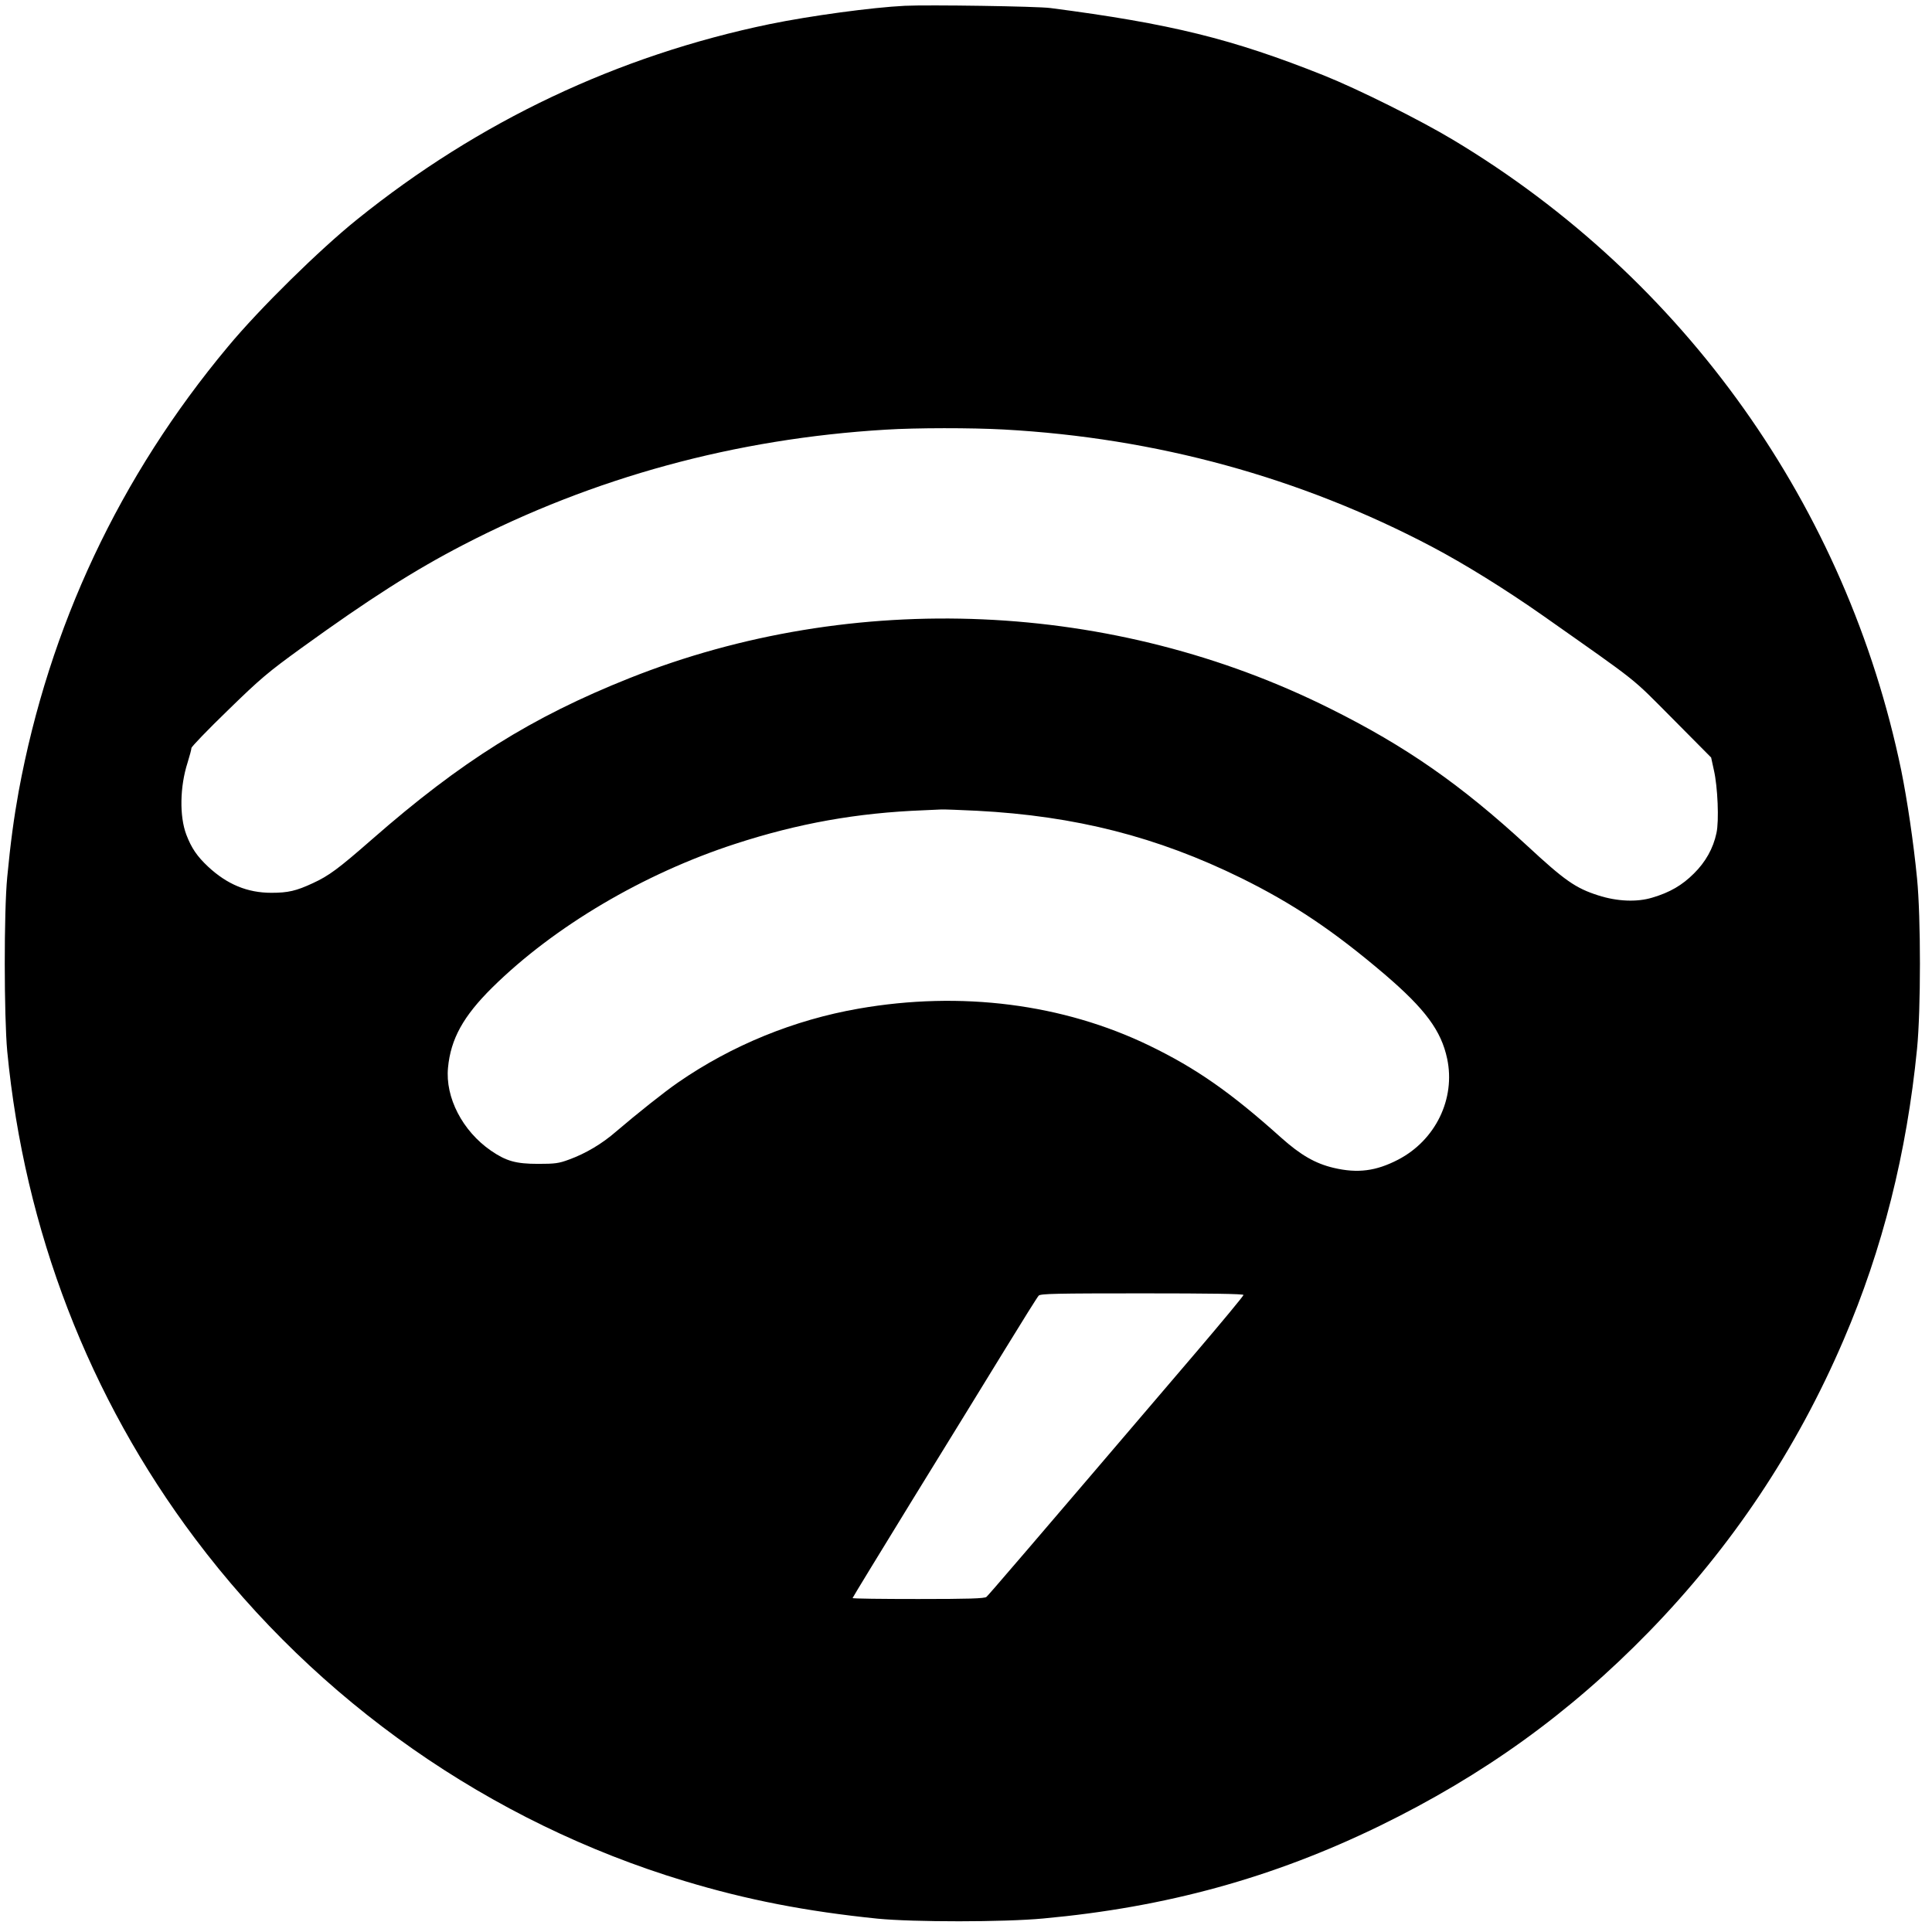
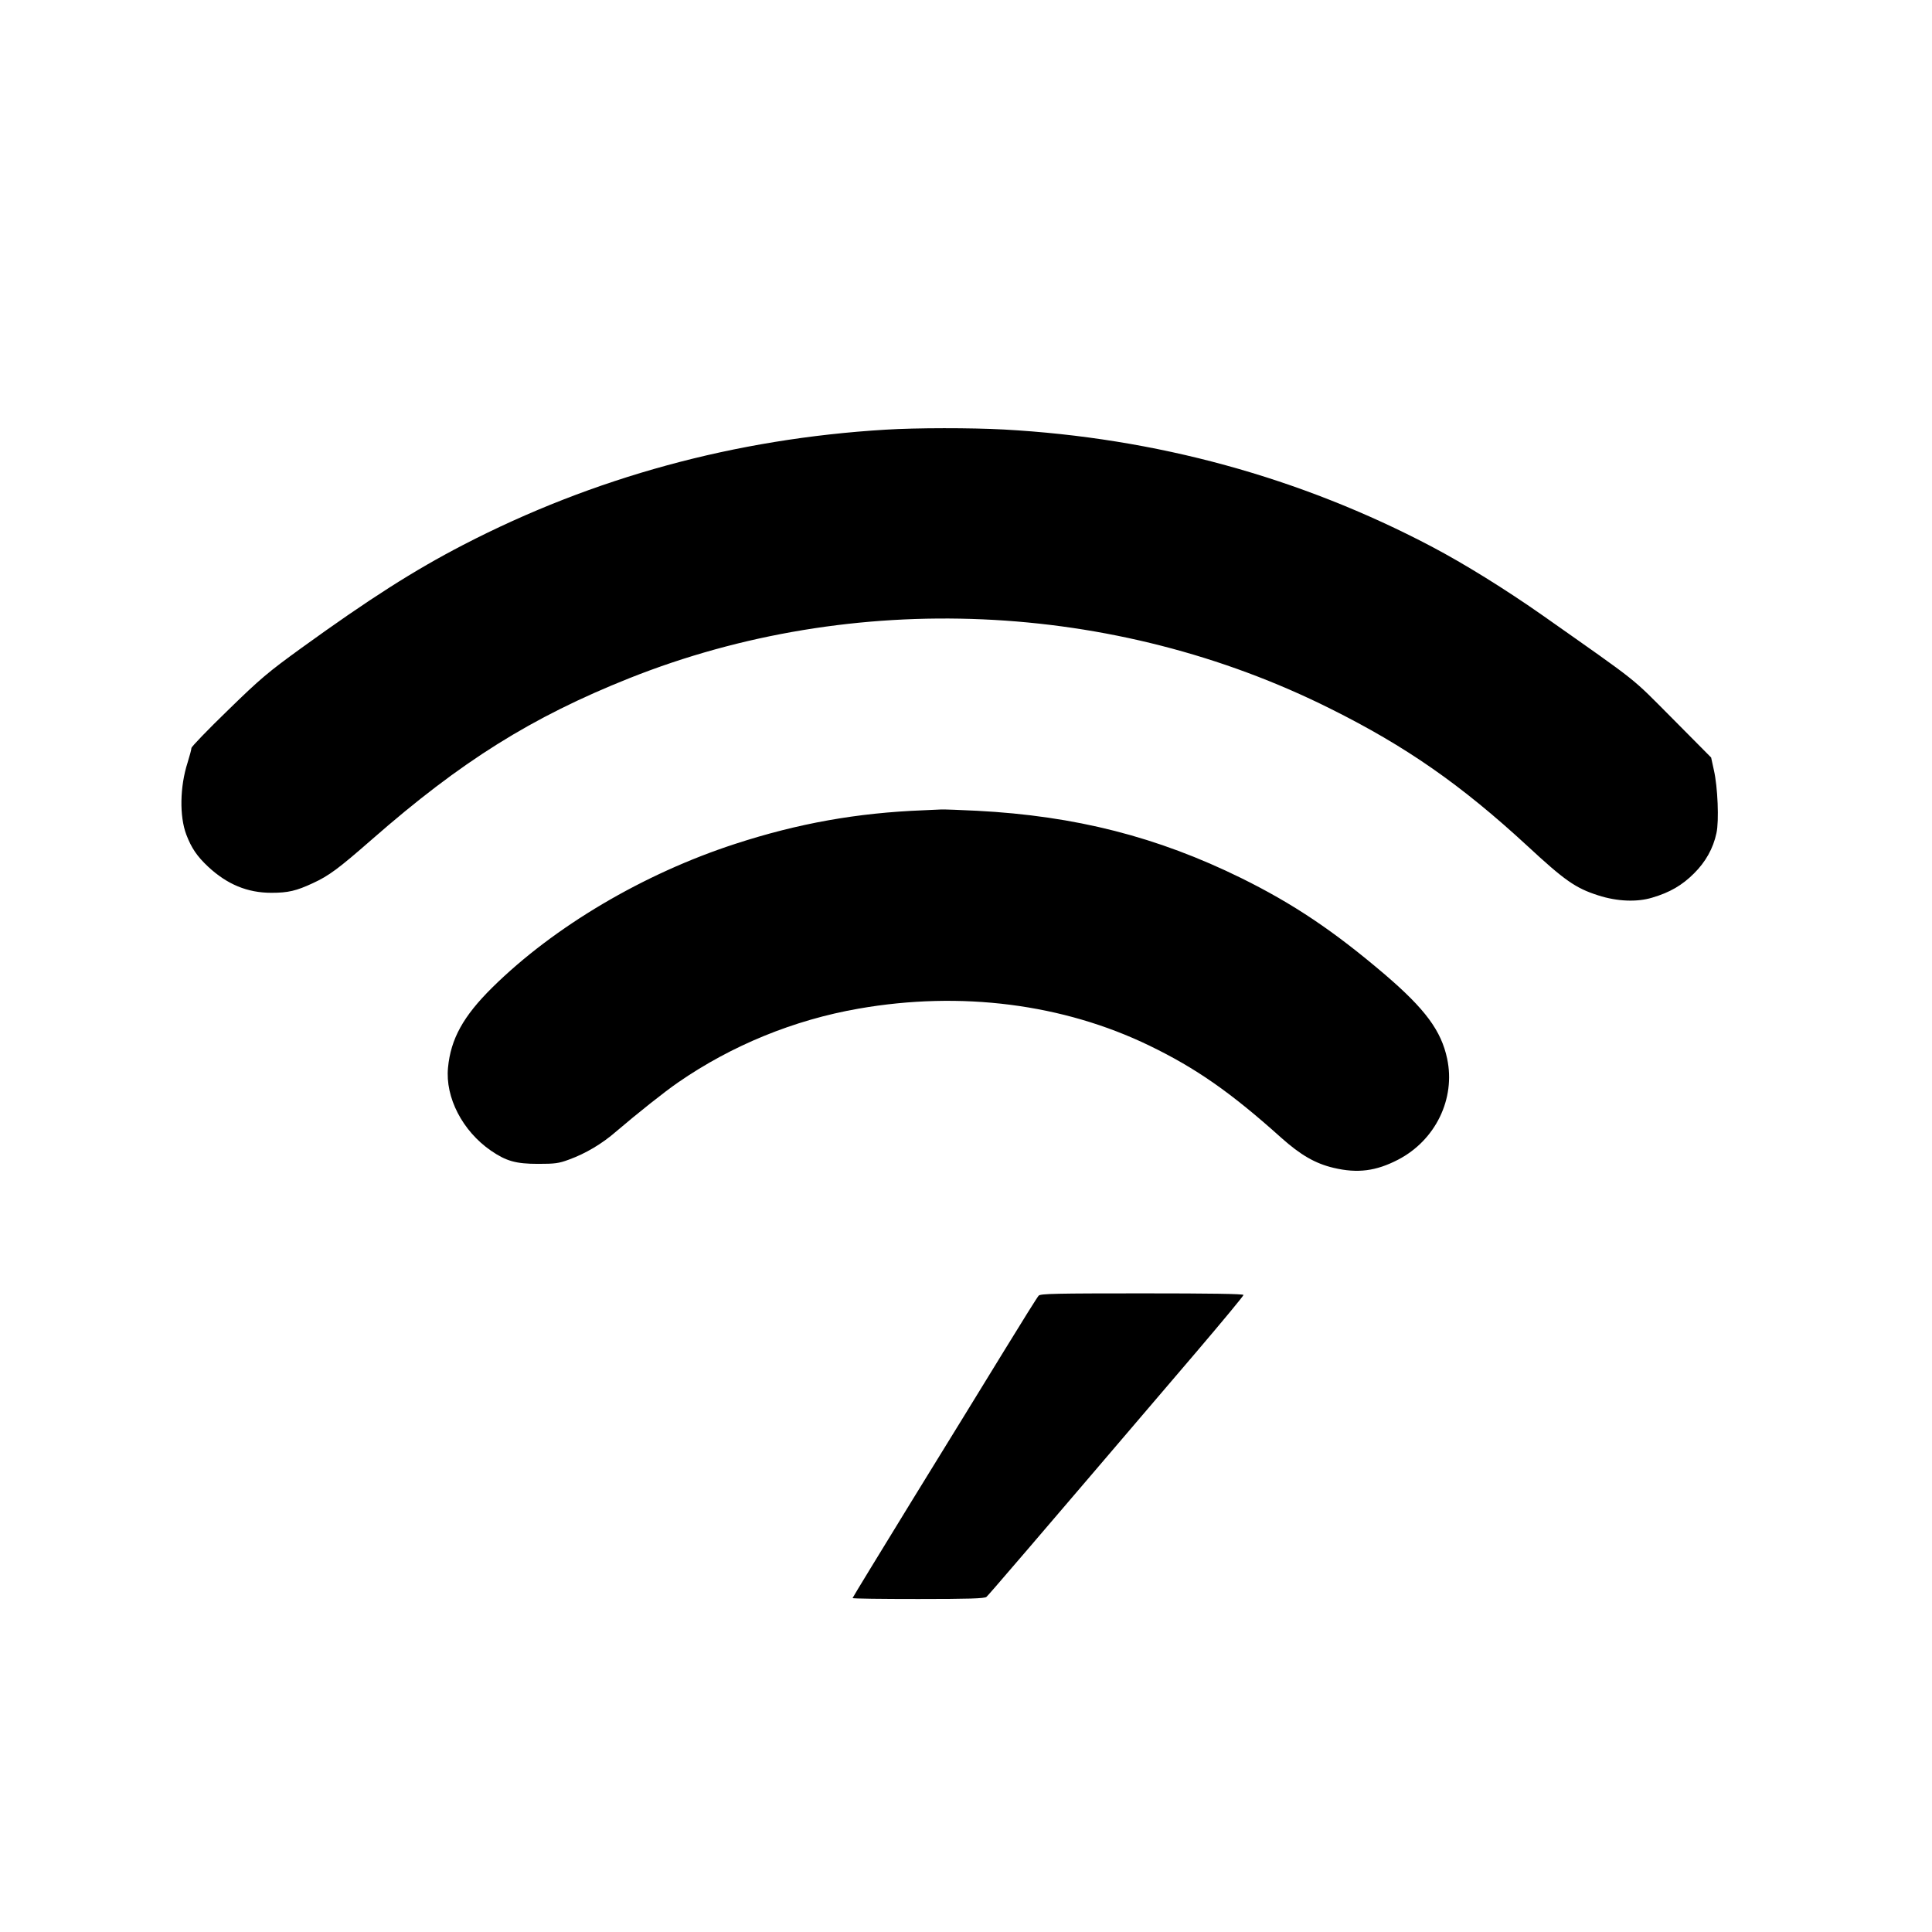
<svg xmlns="http://www.w3.org/2000/svg" version="1.0" width="1201pt" height="1201pt" viewBox="0 0 1201 1201" preserveAspectRatio="xMidYMid meet">
  <g transform="translate(0,1201) scale(0.1,-0.1)" fill="#000000" stroke="none">
-     <path d="M5625 11974 c-204 -10 -587 -62 -841 -114 -945 -196 -1807 -604 -2564 -1214 -234 -188 -608 -556 -803 -791 -673 -806 -1112 -1740 -1301 -2765 -29 -160 -51 -321 -71 -532 -21 -214 -20 -866 0 -1083 107 -1112 508 -2152 1168 -3030 761 -1013 1833 -1763 3042 -2128 386 -117 758 -189 1200 -234 225 -22 785 -22 1030 1 765 70 1428 253 2090 575 648 316 1181 700 1675 1207 515 529 918 1132 1211 1816 242 563 392 1161 456 1808 24 244 24 816 0 1060 -22 225 -61 487 -98 670 -339 1639 -1345 3056 -2785 3920 -206 124 -594 317 -804 401 -571 228 -954 322 -1700 419 -81 11 -759 21 -905 14z m615 -2634 c947 -52 1841 -297 2660 -728 203 -107 458 -265 693 -430 612 -431 540 -374 803 -638 l241 -243 17 -78 c24 -103 33 -317 16 -392 -20 -95 -68 -180 -140 -251 -73 -73 -150 -118 -259 -150 -95 -29 -218 -24 -336 14 -141 45 -209 93 -441 308 -411 379 -753 618 -1223 852 -1347 674 -2965 745 -4359 190 -607 -242 -1045 -516 -1601 -1003 -207 -181 -266 -225 -366 -271 -103 -48 -154 -60 -258 -60 -149 0 -275 52 -394 163 -68 64 -103 115 -135 199 -43 114 -40 298 8 447 13 42 24 83 24 91 0 8 102 114 227 235 203 198 250 237 457 387 422 305 699 482 1006 641 809 419 1691 660 2625 716 190 12 534 12 735 1z m-167 -2370 c613 -32 1121 -162 1642 -418 324 -160 575 -328 894 -600 251 -215 350 -349 387 -523 53 -249 -72 -507 -305 -628 -137 -71 -251 -86 -400 -51 -115 27 -206 80 -326 187 -314 282 -529 432 -820 573 -537 260 -1172 341 -1807 230 -402 -70 -789 -228 -1123 -459 -83 -57 -255 -194 -385 -305 -87 -76 -190 -137 -292 -174 -64 -24 -88 -27 -193 -27 -138 0 -198 17 -293 82 -177 122 -285 331 -267 516 17 179 95 320 275 498 385 380 941 708 1510 893 393 128 758 193 1170 209 41 2 91 4 110 5 19 1 120 -3 223 -8z m1657 -3010 c0 -6 -131 -164 -292 -353 -1078 -1263 -1293 -1513 -1306 -1524 -12 -10 -112 -13 -424 -13 -224 0 -408 2 -408 6 0 3 168 278 373 612 206 334 463 752 572 930 109 178 204 330 212 338 12 12 111 14 644 14 419 0 629 -3 629 -10z" />
+     <path d="M5625 11974 z m615 -2634 c947 -52 1841 -297 2660 -728 203 -107 458 -265 693 -430 612 -431 540 -374 803 -638 l241 -243 17 -78 c24 -103 33 -317 16 -392 -20 -95 -68 -180 -140 -251 -73 -73 -150 -118 -259 -150 -95 -29 -218 -24 -336 14 -141 45 -209 93 -441 308 -411 379 -753 618 -1223 852 -1347 674 -2965 745 -4359 190 -607 -242 -1045 -516 -1601 -1003 -207 -181 -266 -225 -366 -271 -103 -48 -154 -60 -258 -60 -149 0 -275 52 -394 163 -68 64 -103 115 -135 199 -43 114 -40 298 8 447 13 42 24 83 24 91 0 8 102 114 227 235 203 198 250 237 457 387 422 305 699 482 1006 641 809 419 1691 660 2625 716 190 12 534 12 735 1z m-167 -2370 c613 -32 1121 -162 1642 -418 324 -160 575 -328 894 -600 251 -215 350 -349 387 -523 53 -249 -72 -507 -305 -628 -137 -71 -251 -86 -400 -51 -115 27 -206 80 -326 187 -314 282 -529 432 -820 573 -537 260 -1172 341 -1807 230 -402 -70 -789 -228 -1123 -459 -83 -57 -255 -194 -385 -305 -87 -76 -190 -137 -292 -174 -64 -24 -88 -27 -193 -27 -138 0 -198 17 -293 82 -177 122 -285 331 -267 516 17 179 95 320 275 498 385 380 941 708 1510 893 393 128 758 193 1170 209 41 2 91 4 110 5 19 1 120 -3 223 -8z m1657 -3010 c0 -6 -131 -164 -292 -353 -1078 -1263 -1293 -1513 -1306 -1524 -12 -10 -112 -13 -424 -13 -224 0 -408 2 -408 6 0 3 168 278 373 612 206 334 463 752 572 930 109 178 204 330 212 338 12 12 111 14 644 14 419 0 629 -3 629 -10z" />
  </g>
</svg>